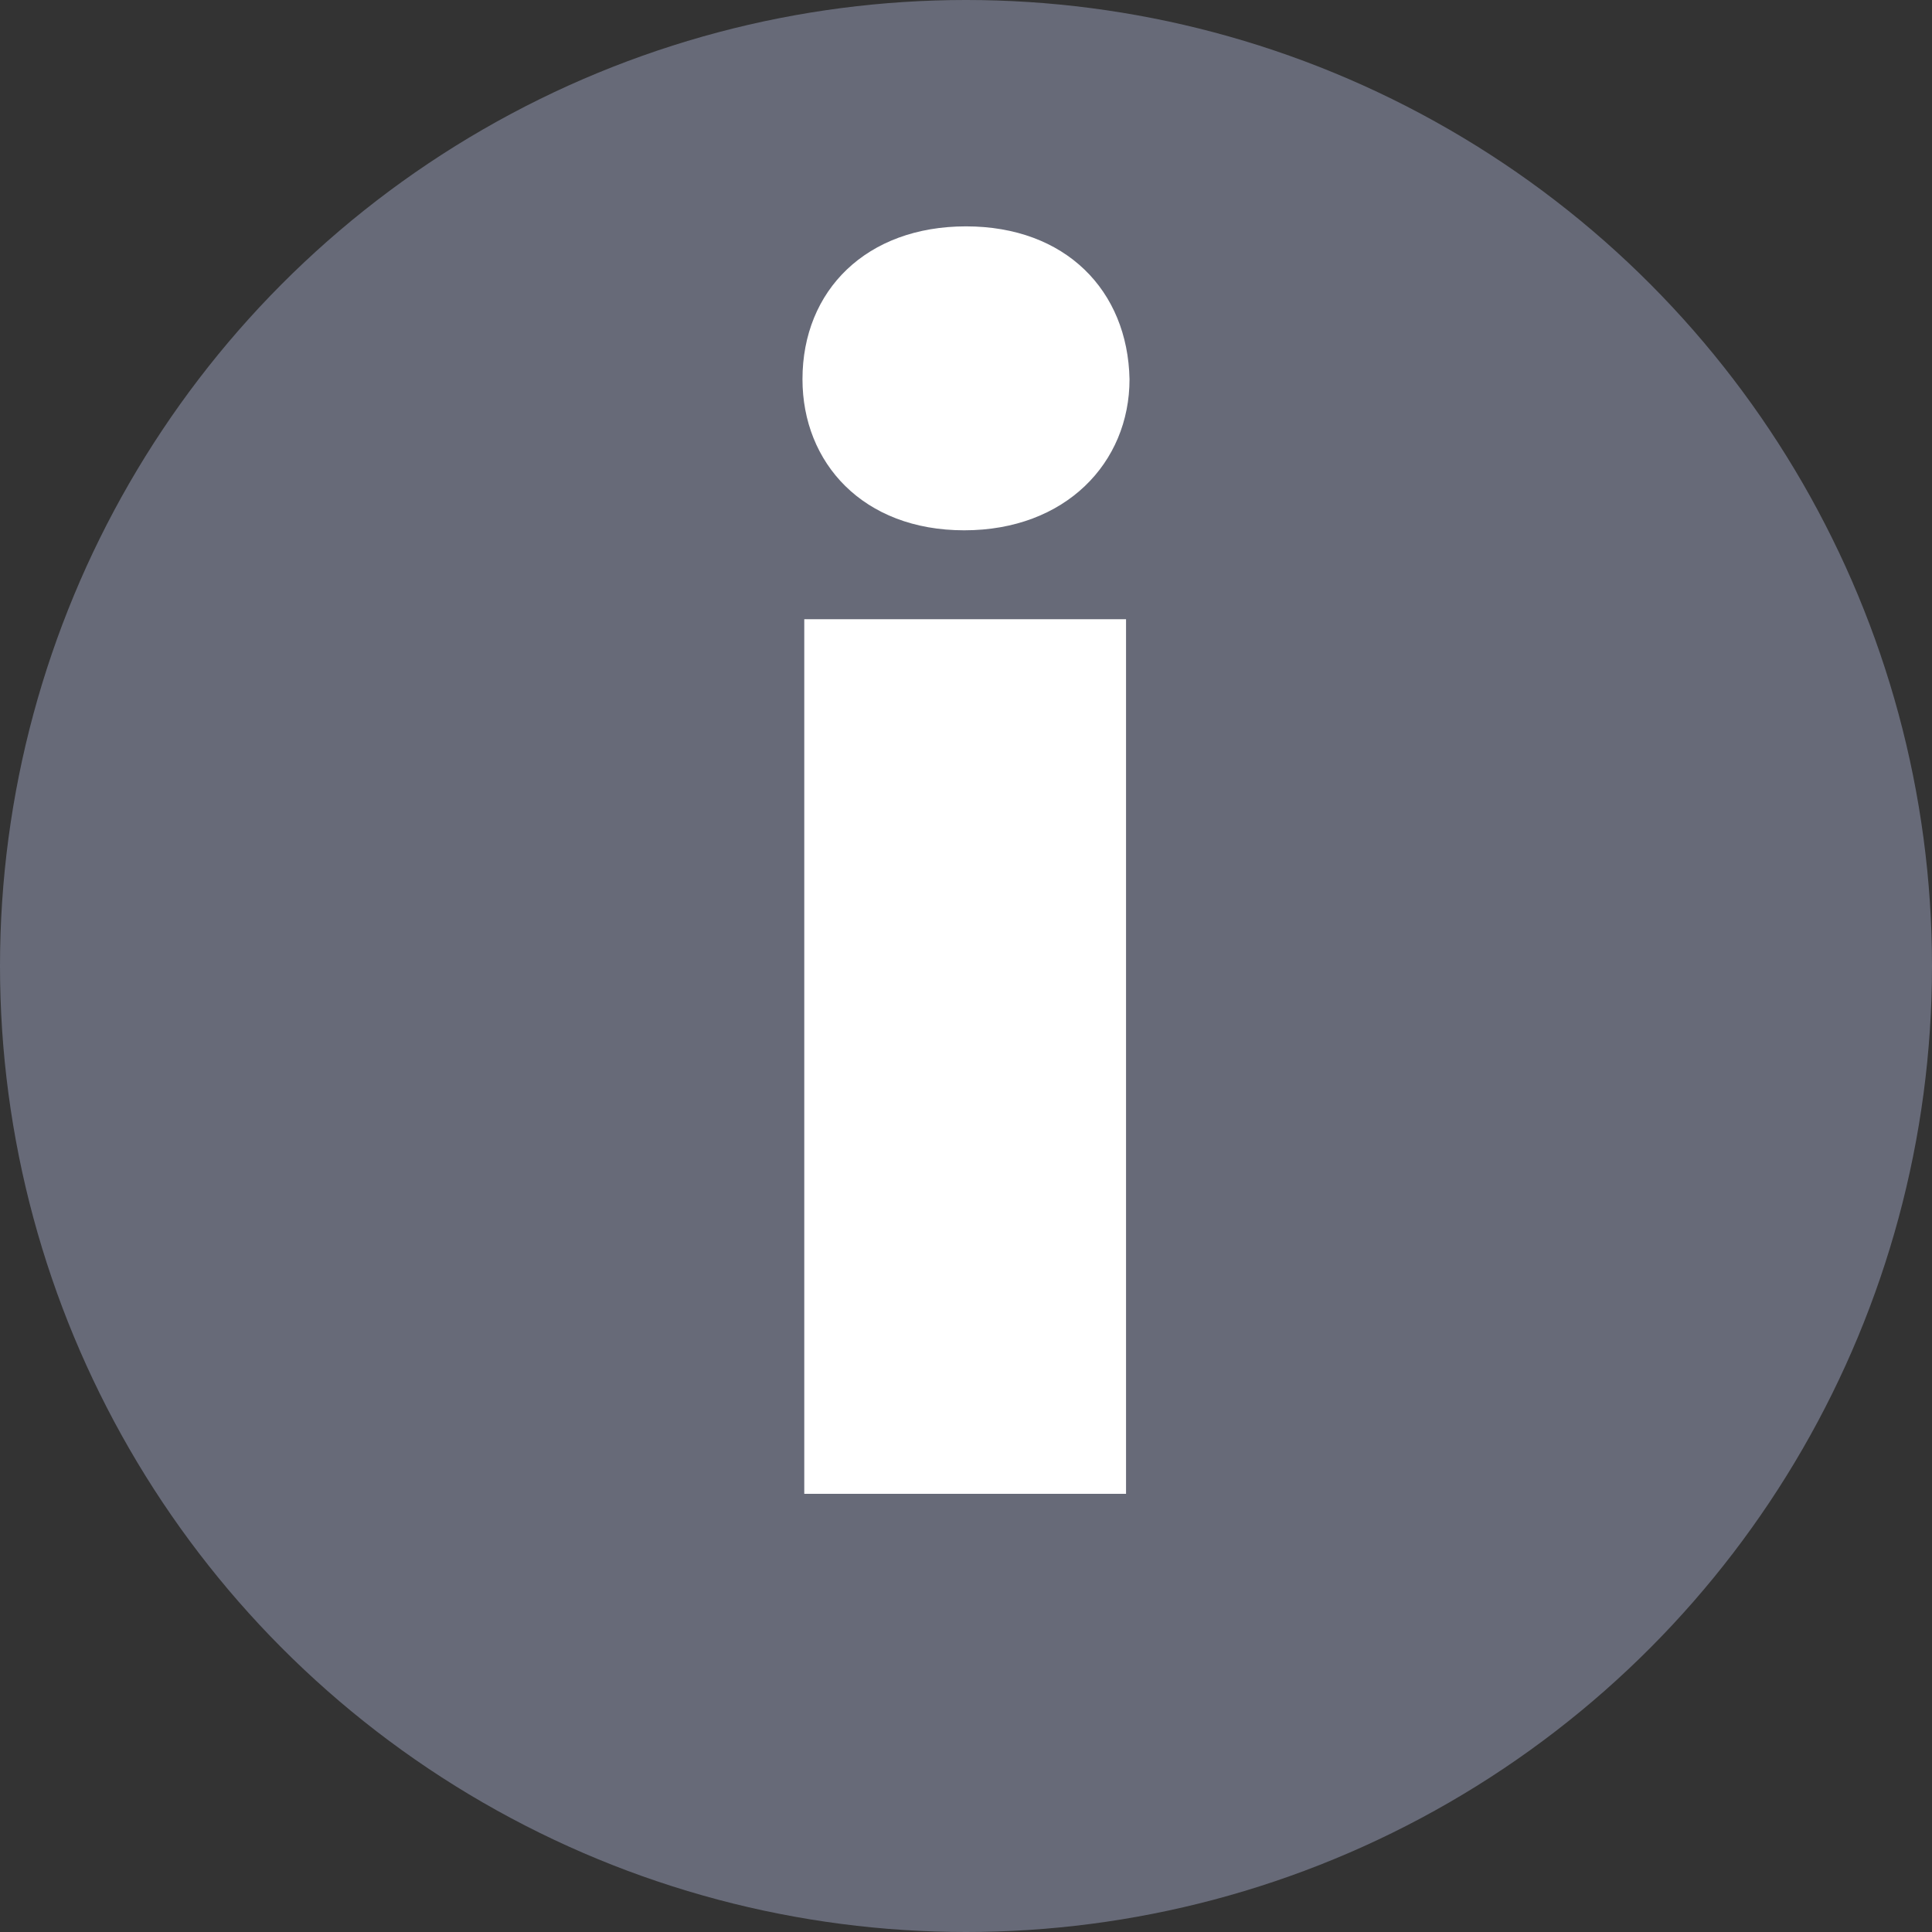
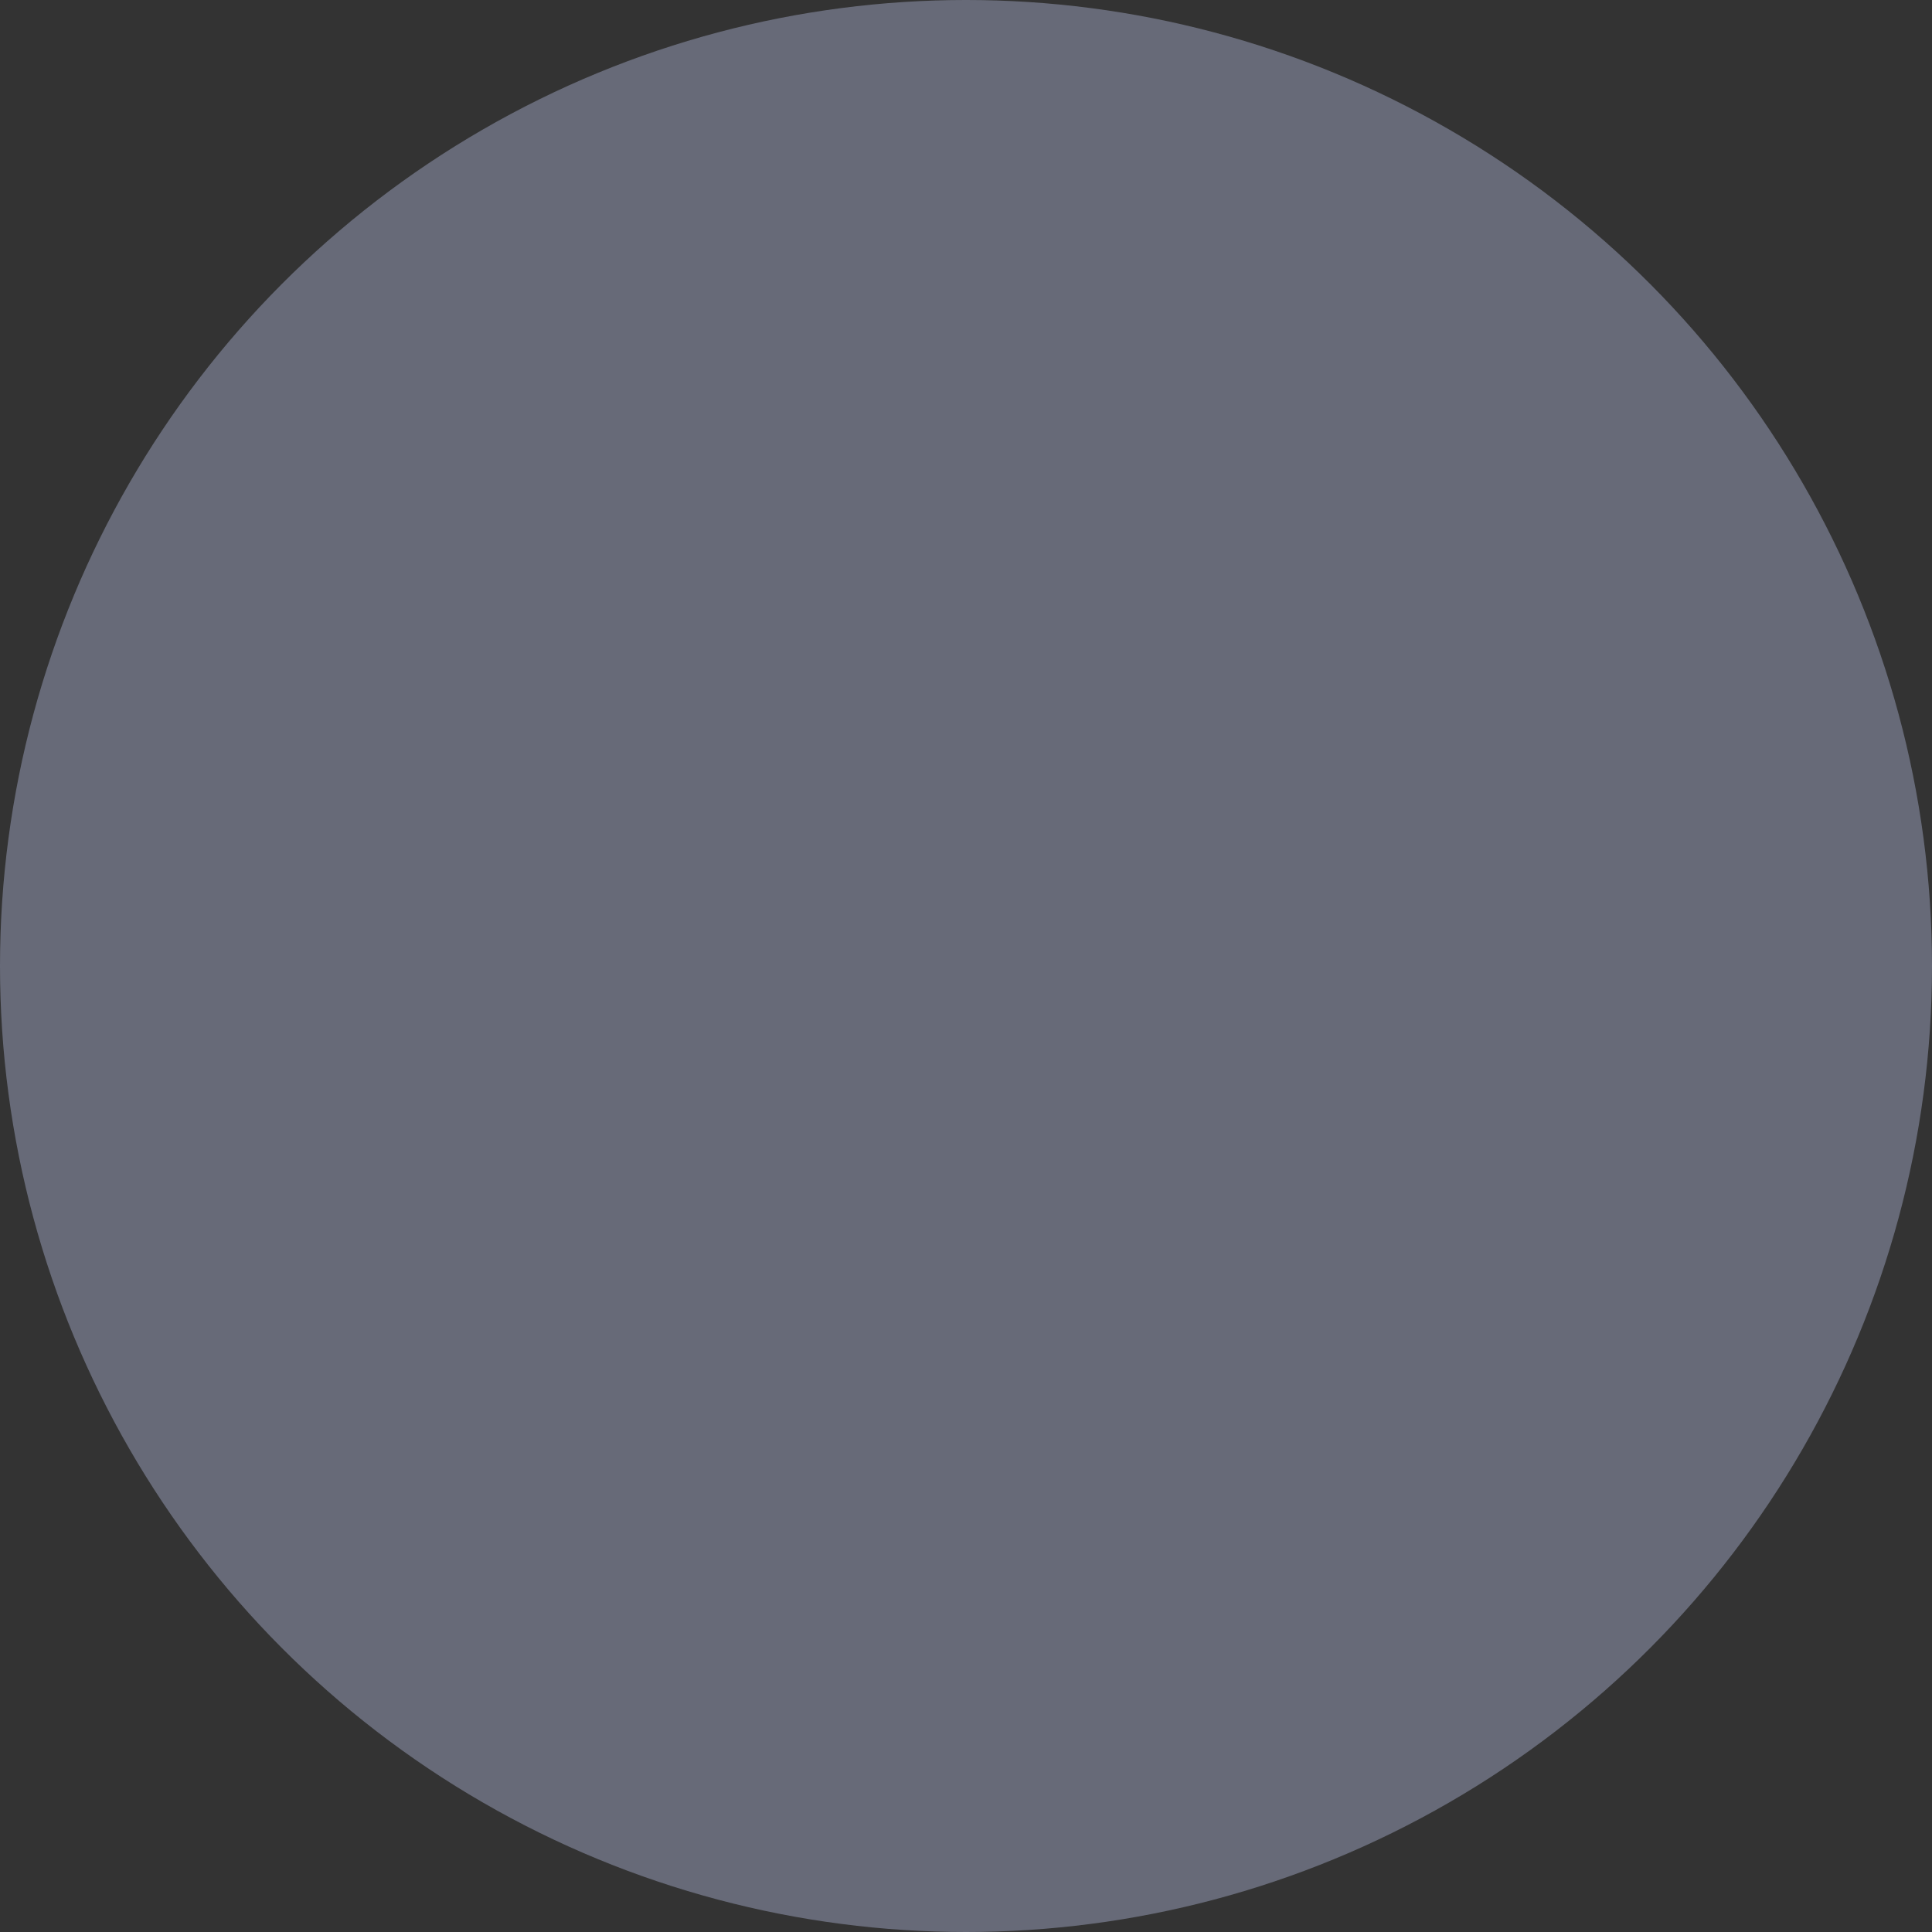
<svg xmlns="http://www.w3.org/2000/svg" id="a" viewBox="0 0 194 194">
  <rect x="0" y="0" width="194" height="194" fill="#333333" stroke="none" />
  <defs>
    <style>.b{fill:#676a78;}.b,.c{stroke-width:0px;}.c{fill:#fff;}</style>
  </defs>
-   <path class="c" d="M91.56,133.39c2.63,3.22,5.67,6.11,9,8.59,5.45-3.22,10.15-7.52,13.78-12.56-3.48-1.96-6.52-4.63-9-7.74-3.41,5.04-8.15,9.15-13.82,11.74l.04-.04h0Z" />
  <circle class="b" cx="97" cy="97" r="97" />
-   <path class="c" d="M113.42,38.08c0,8.39-6.43,15.17-16.6,15.17s-16.24-6.78-16.24-15.17c0-8.93,6.43-15.35,16.42-15.35s16.24,6.43,16.42,15.35ZM80.76,150V62.18h32.31v87.82h-32.31Z" />
</svg>